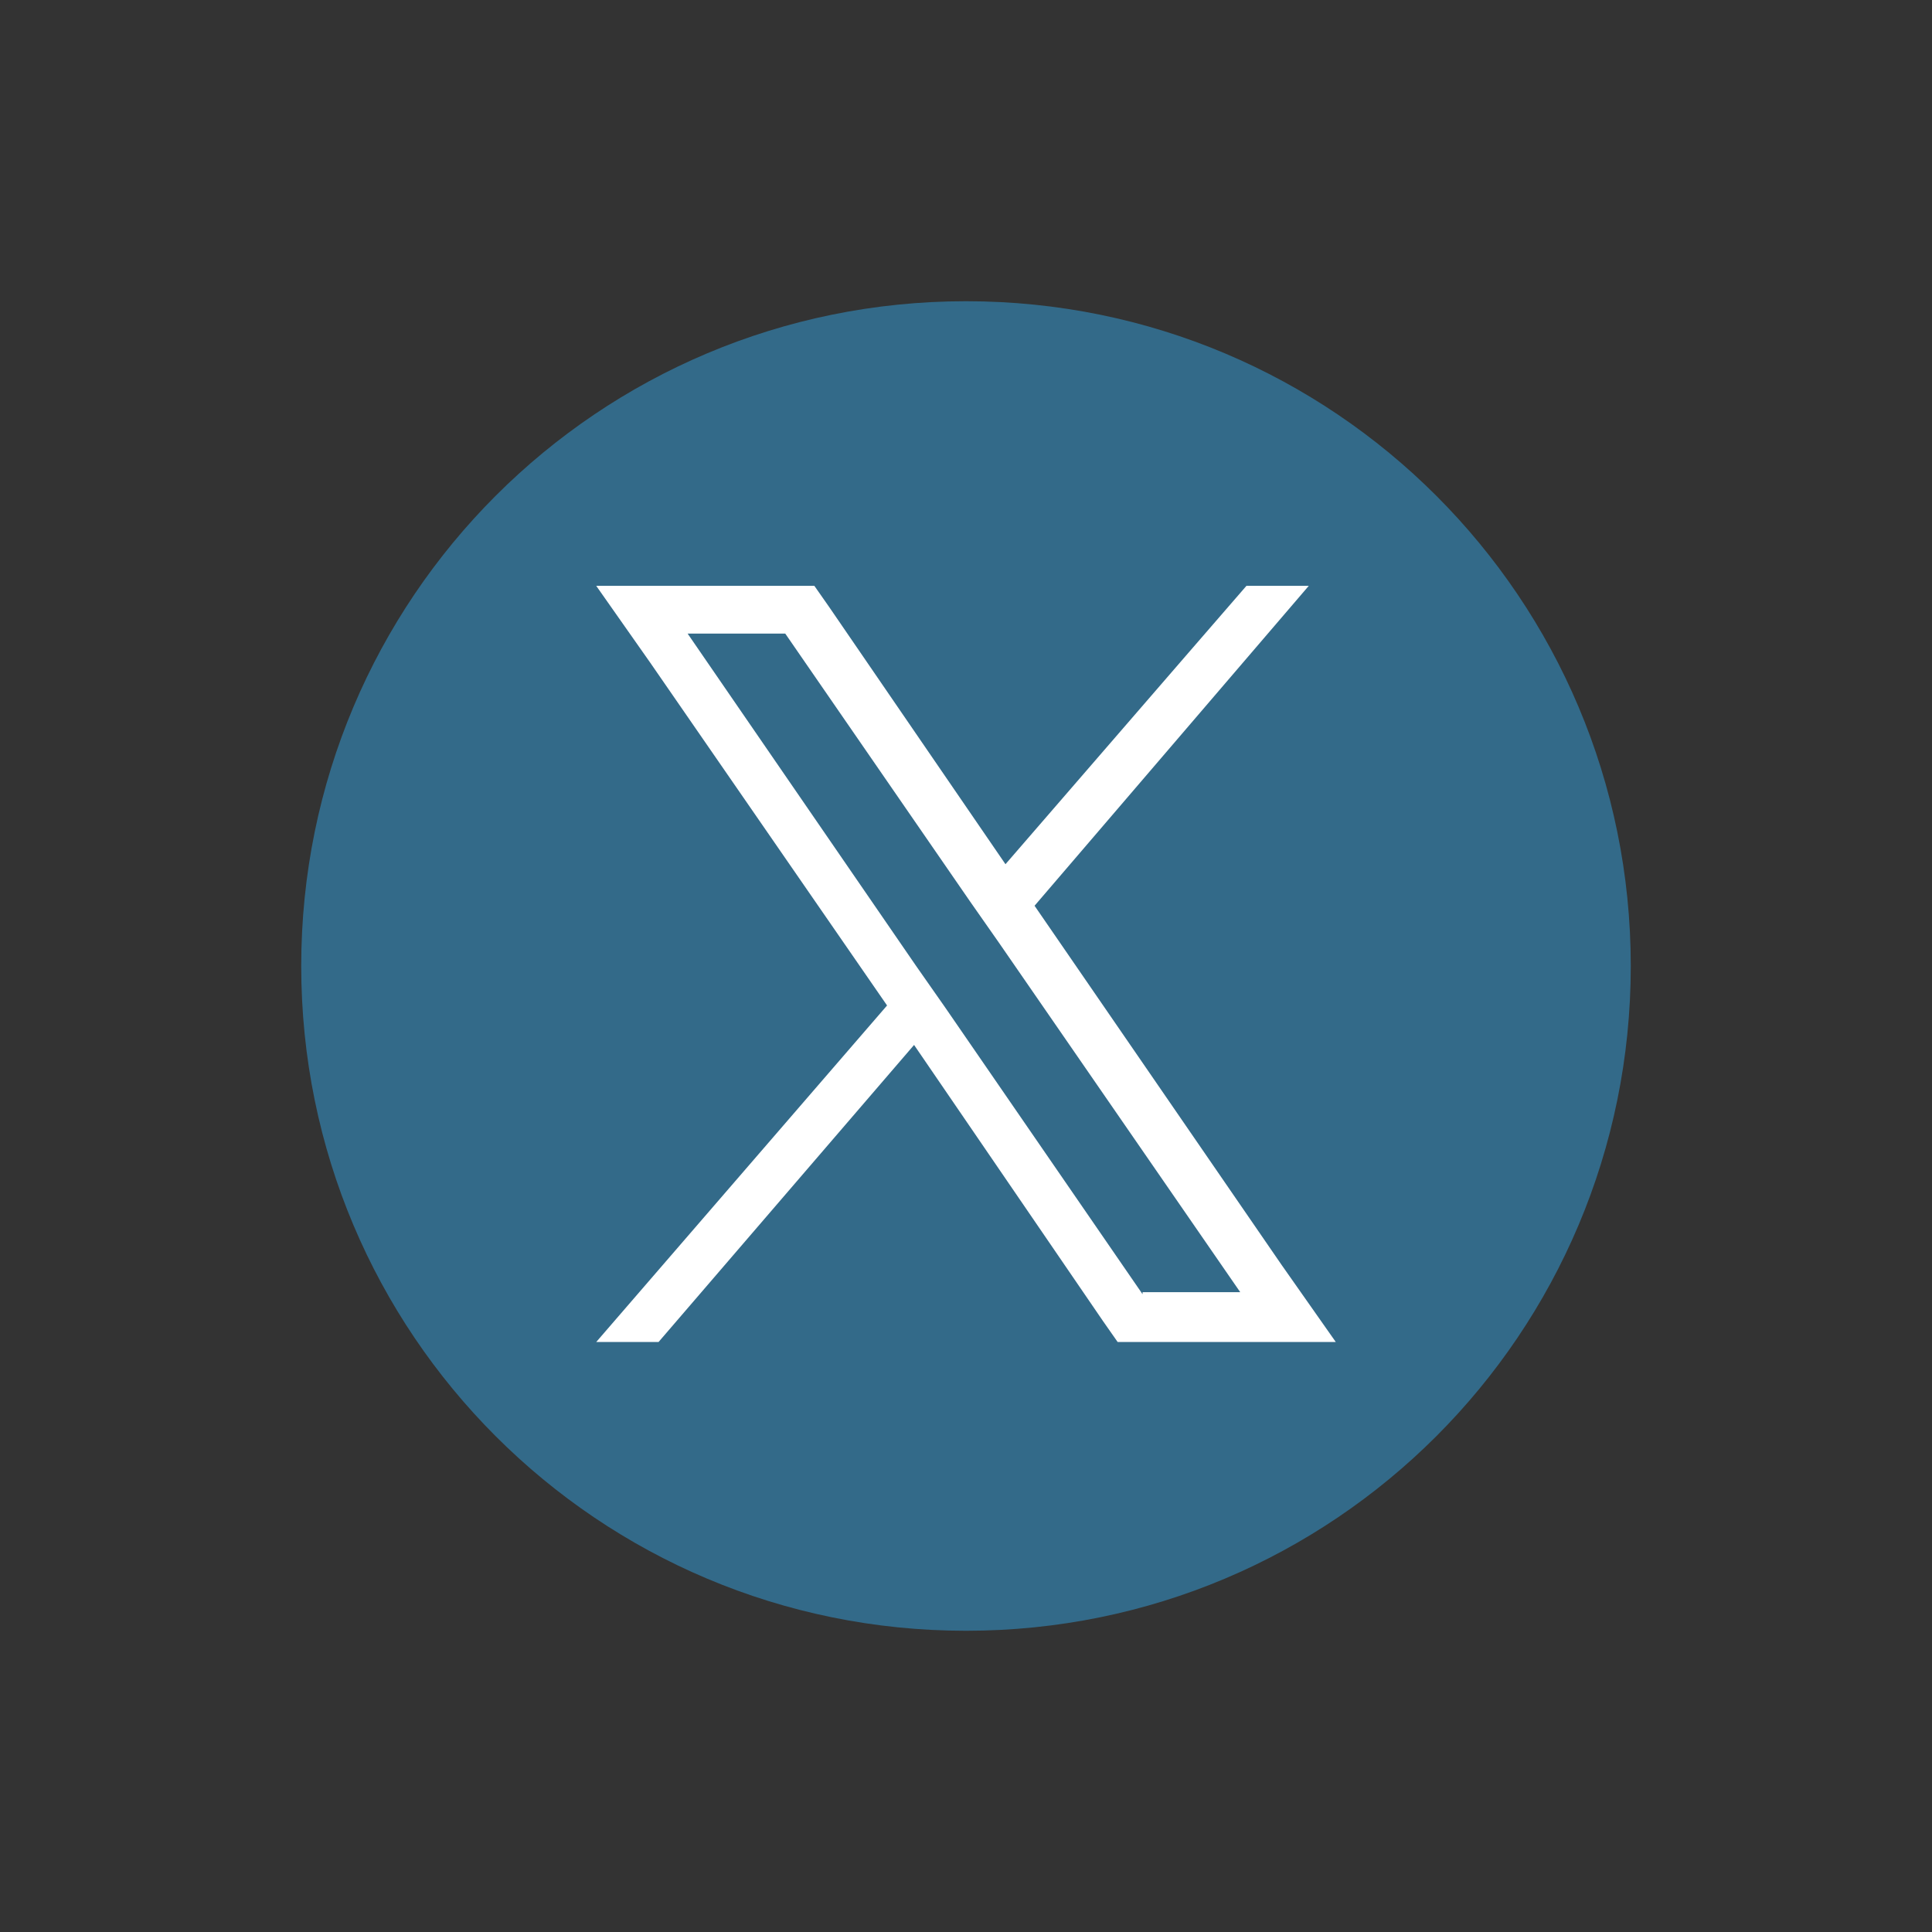
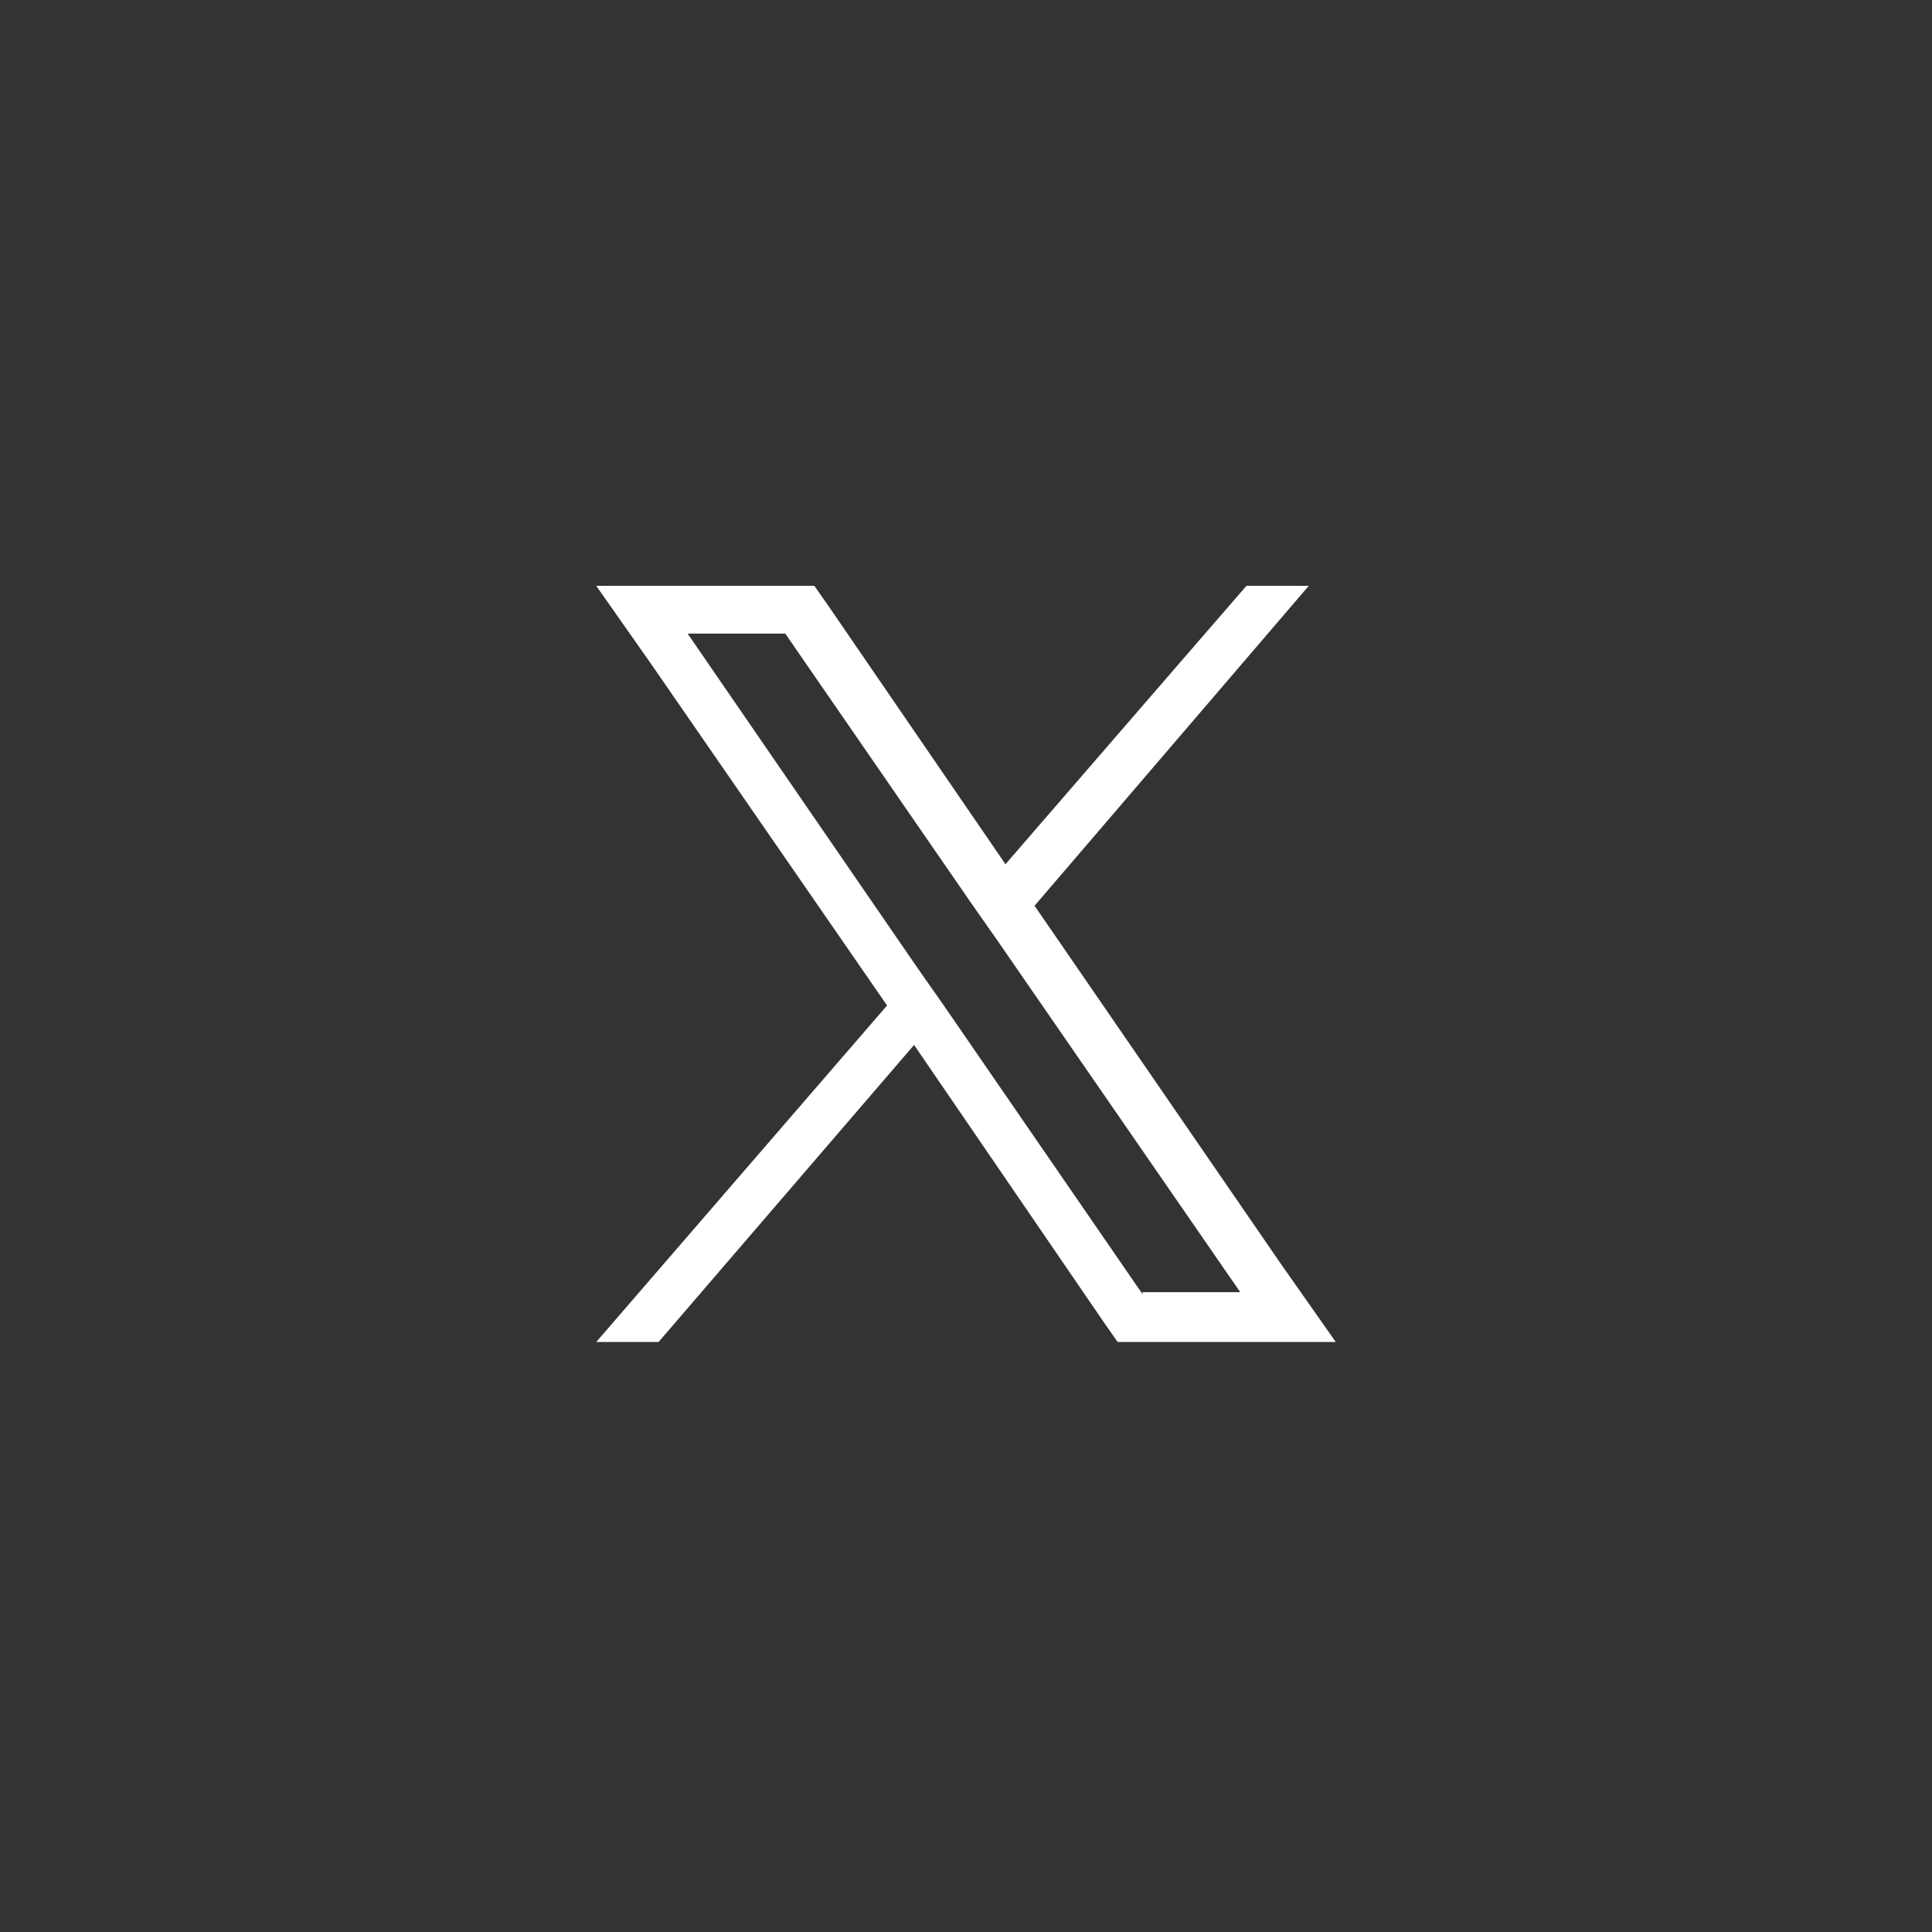
<svg xmlns="http://www.w3.org/2000/svg" version="1.1" viewBox="0 0 93 93">
  <rect x="0" y="0" width="93" height="93" fill="#333333" stroke="none" />
  <defs>
    <style>
      .cls-1 {
        fill: #336a89;
      }

      .cls-2 {
        fill: #fff;
      }
    </style>
  </defs>
  <g>
    <g id="Ebene_1">
-       <path class="cls-1" d="M78.5,46.5c0,17.7-14.3,32-32,32S14.5,64.2,14.5,46.5,28.8,14.5,46.5,14.5h0c17.7,0,32,14.3,32,32h0" />
      <path class="cls-2" d="M61.7,60.9l-11.9-17.3,13.2-15.4h-3l-2.6,3-9,10.4-8.5-12.4-.7-1h-10.5l2.6,3.7,11.4,16.5-14,16.2h3l12.3-14.3,9.1,13.3.7,1h10.5l-2.6-3.7ZM55,62.3l-9.5-13.8-1.4-2-11-16h4.7l8.9,12.9,1.4,2,11.6,16.8h-4.7Z" />
    </g>
  </g>
</svg>